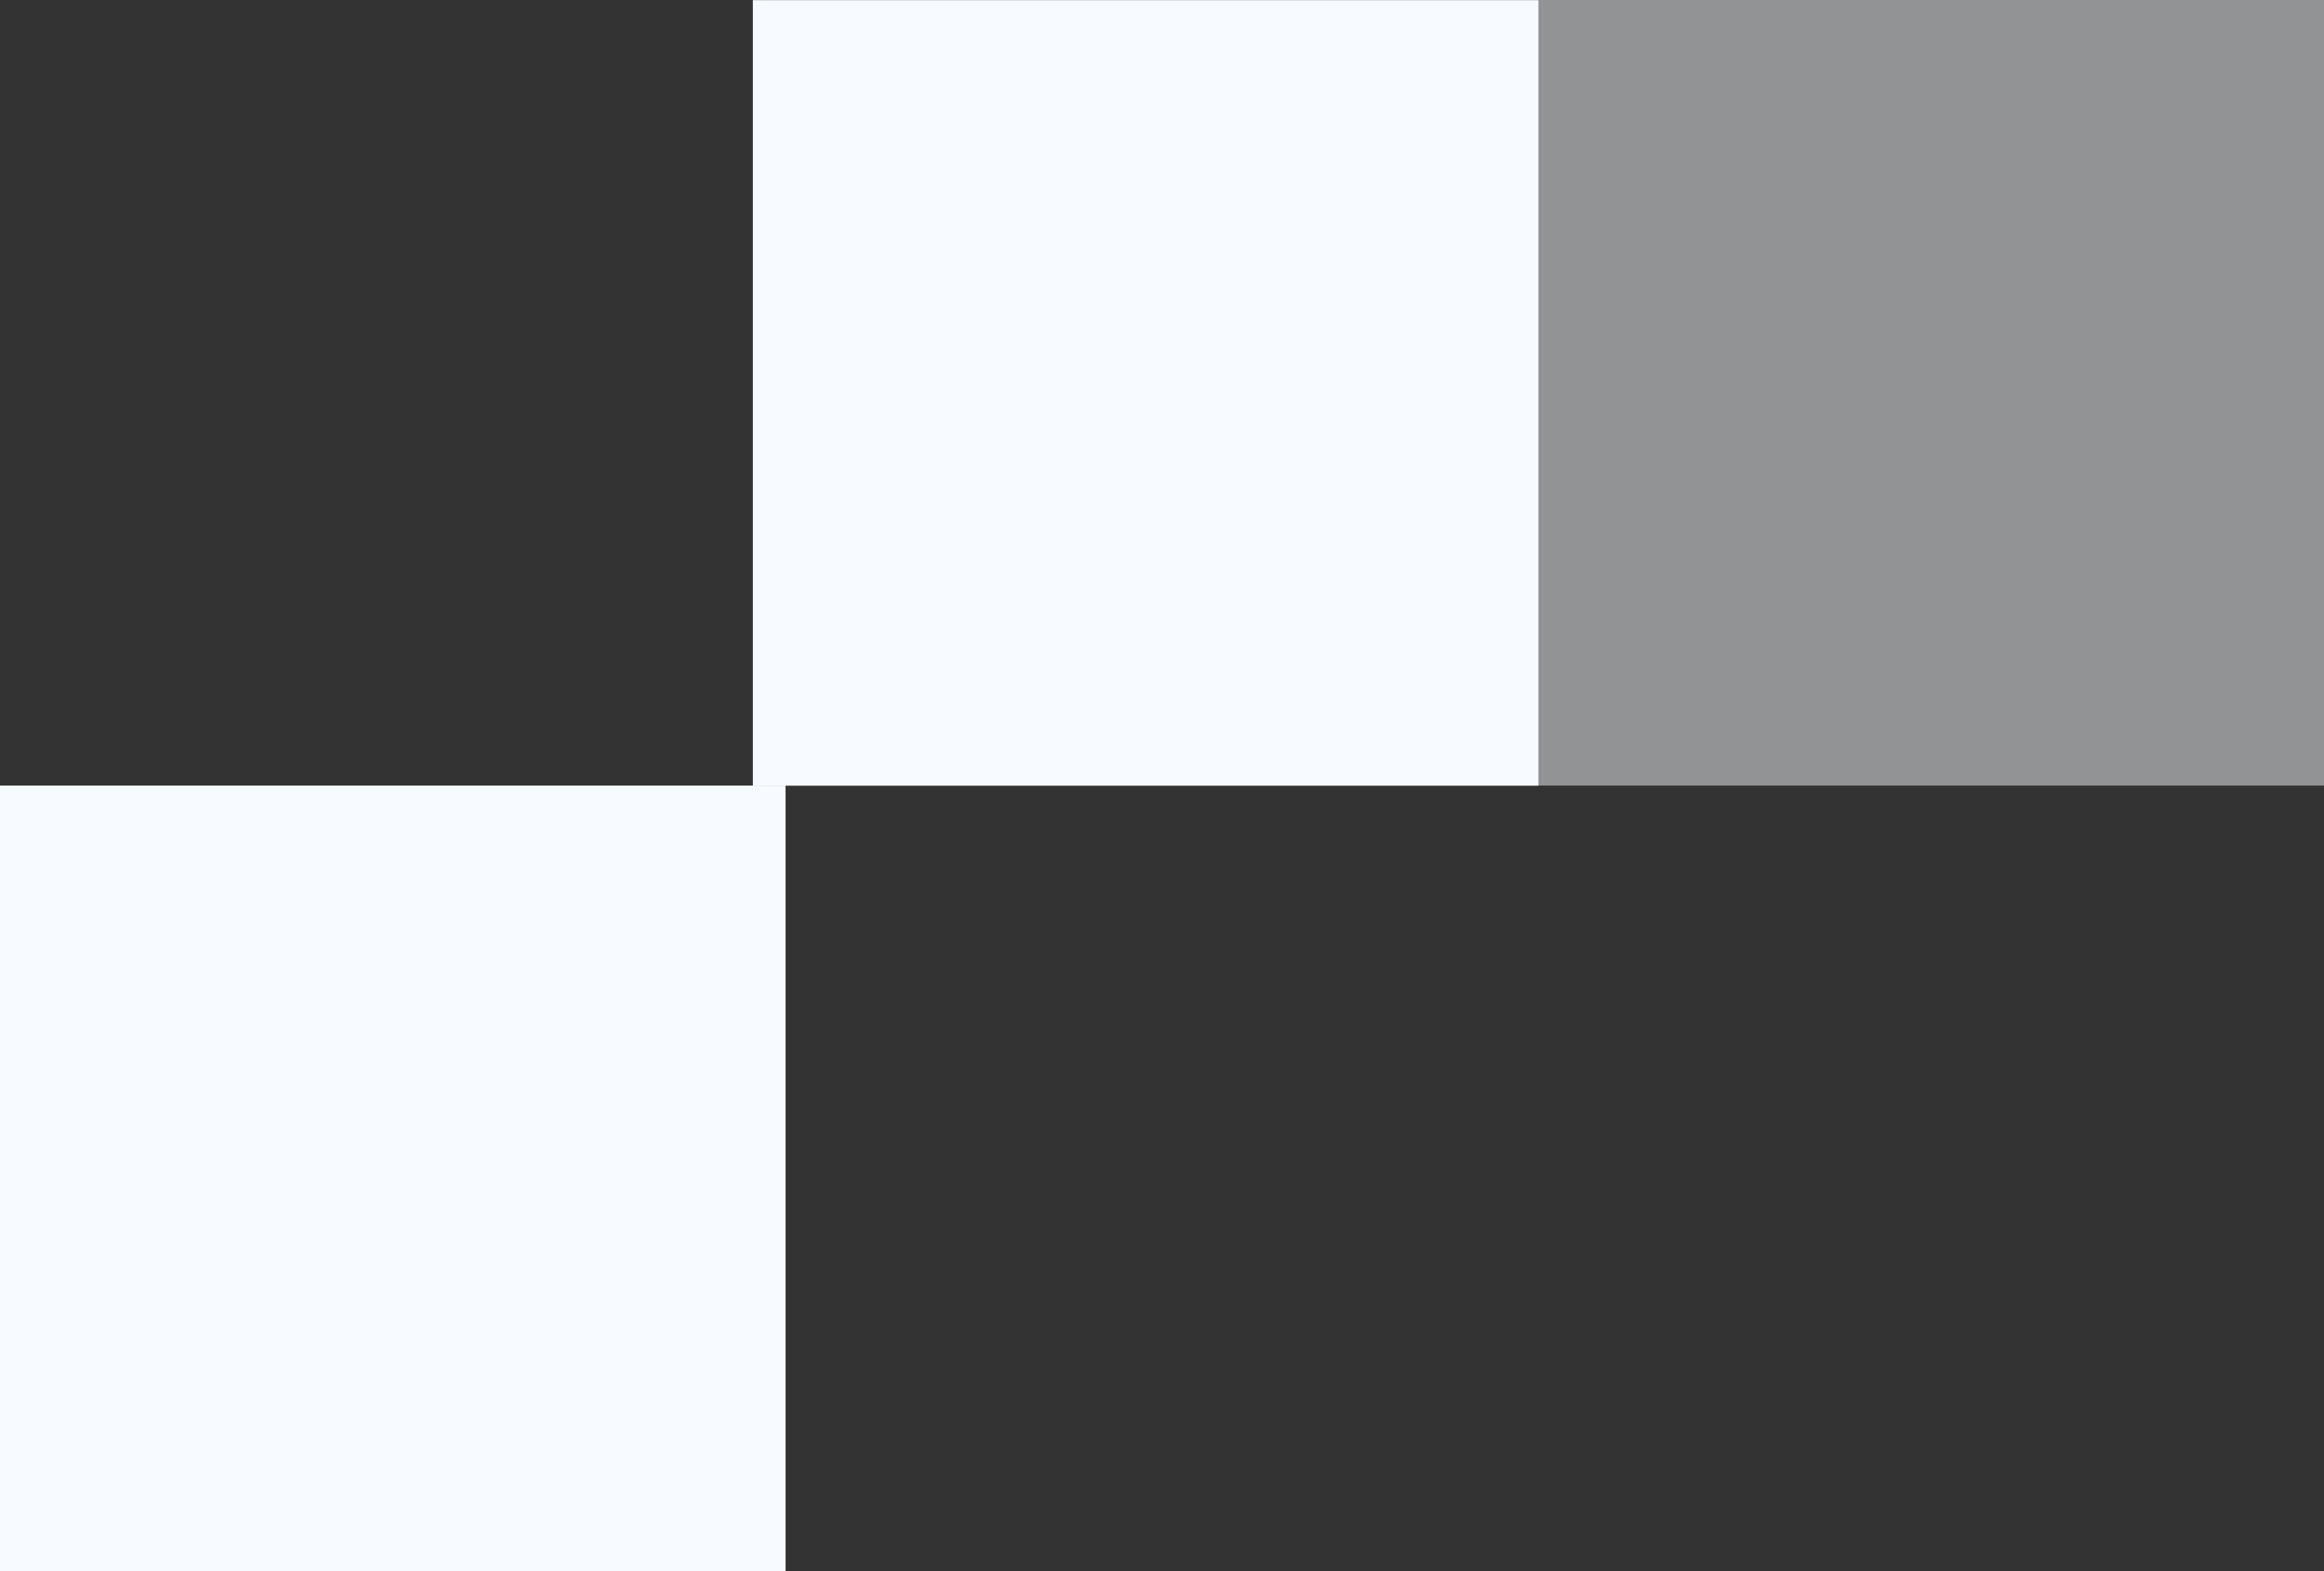
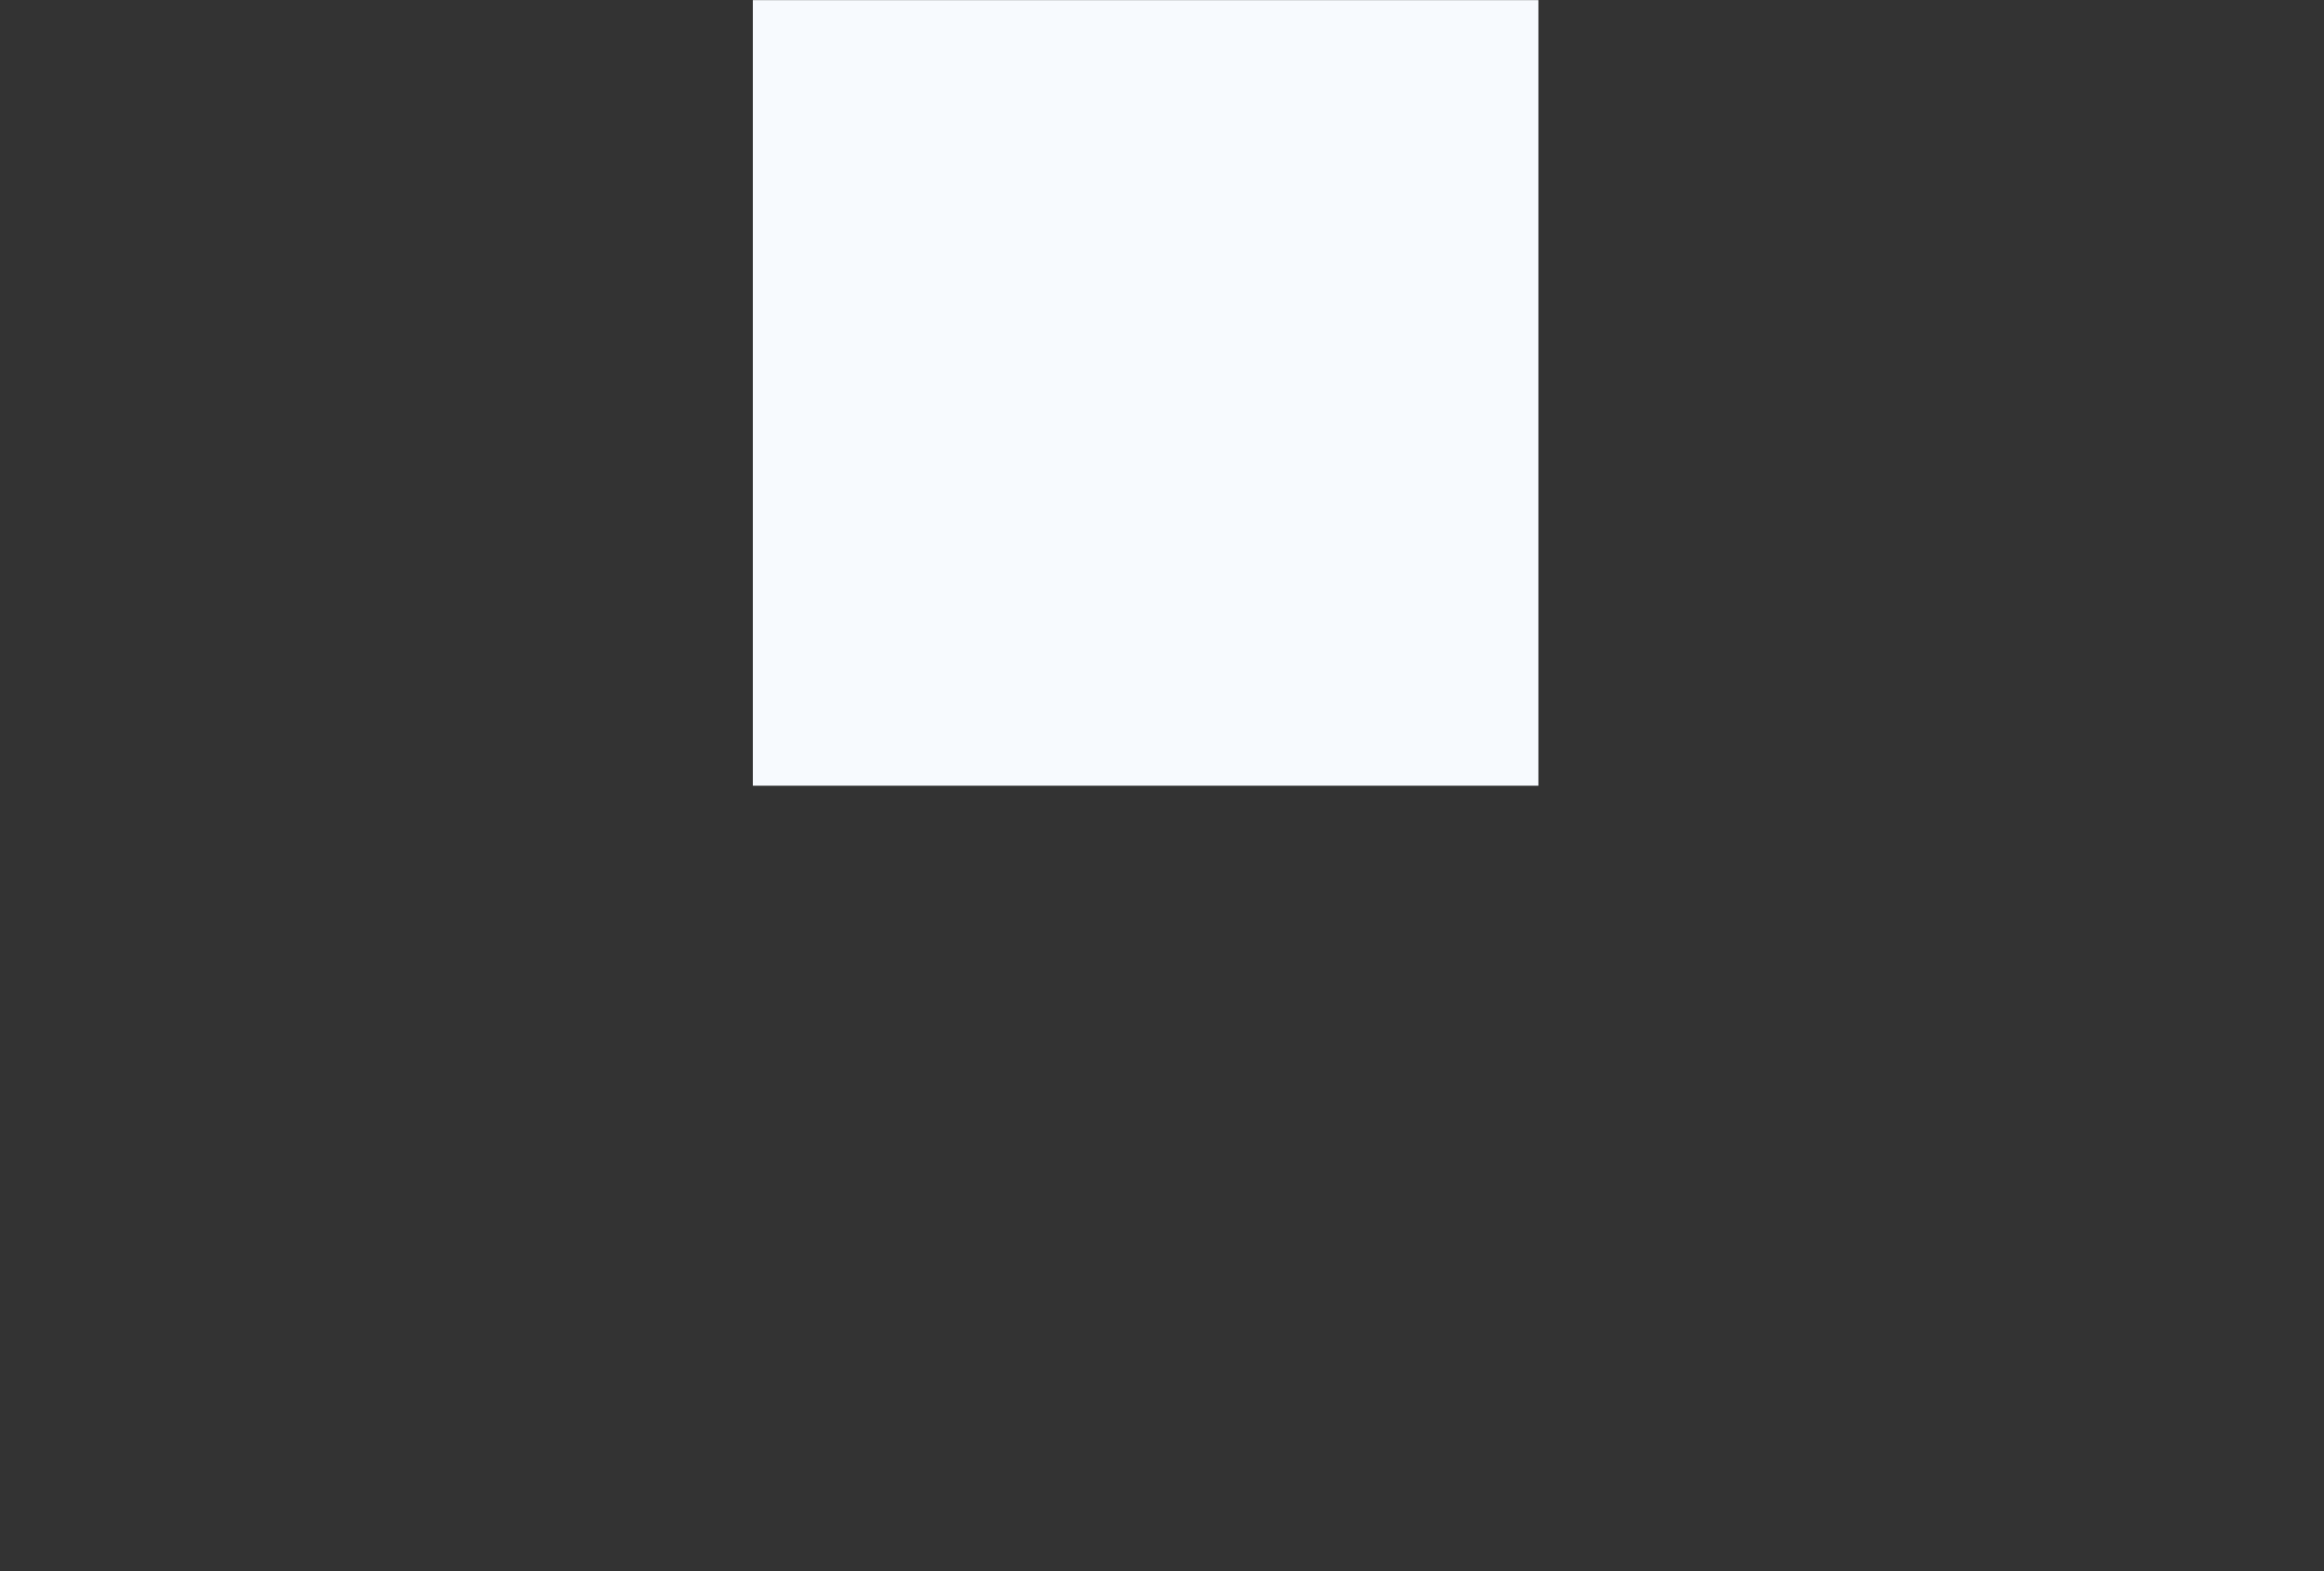
<svg xmlns="http://www.w3.org/2000/svg" width="142" height="96" viewBox="0 0 142 96" fill="none">
  <rect x="0" y="0" width="142" height="96" fill="#333333" stroke="none" />
-   <rect x="142" width="48" height="48" transform="rotate(90 142 0)" fill="#F7FAFE" fill-opacity="0.48" />
-   <rect x="48" y="48" width="48" height="48" transform="rotate(90 48 48)" fill="#F7FAFE" />
  <rect x="94" y="0.008" width="48" height="48" transform="rotate(90 94 0.008)" fill="#F7FAFE" />
</svg>